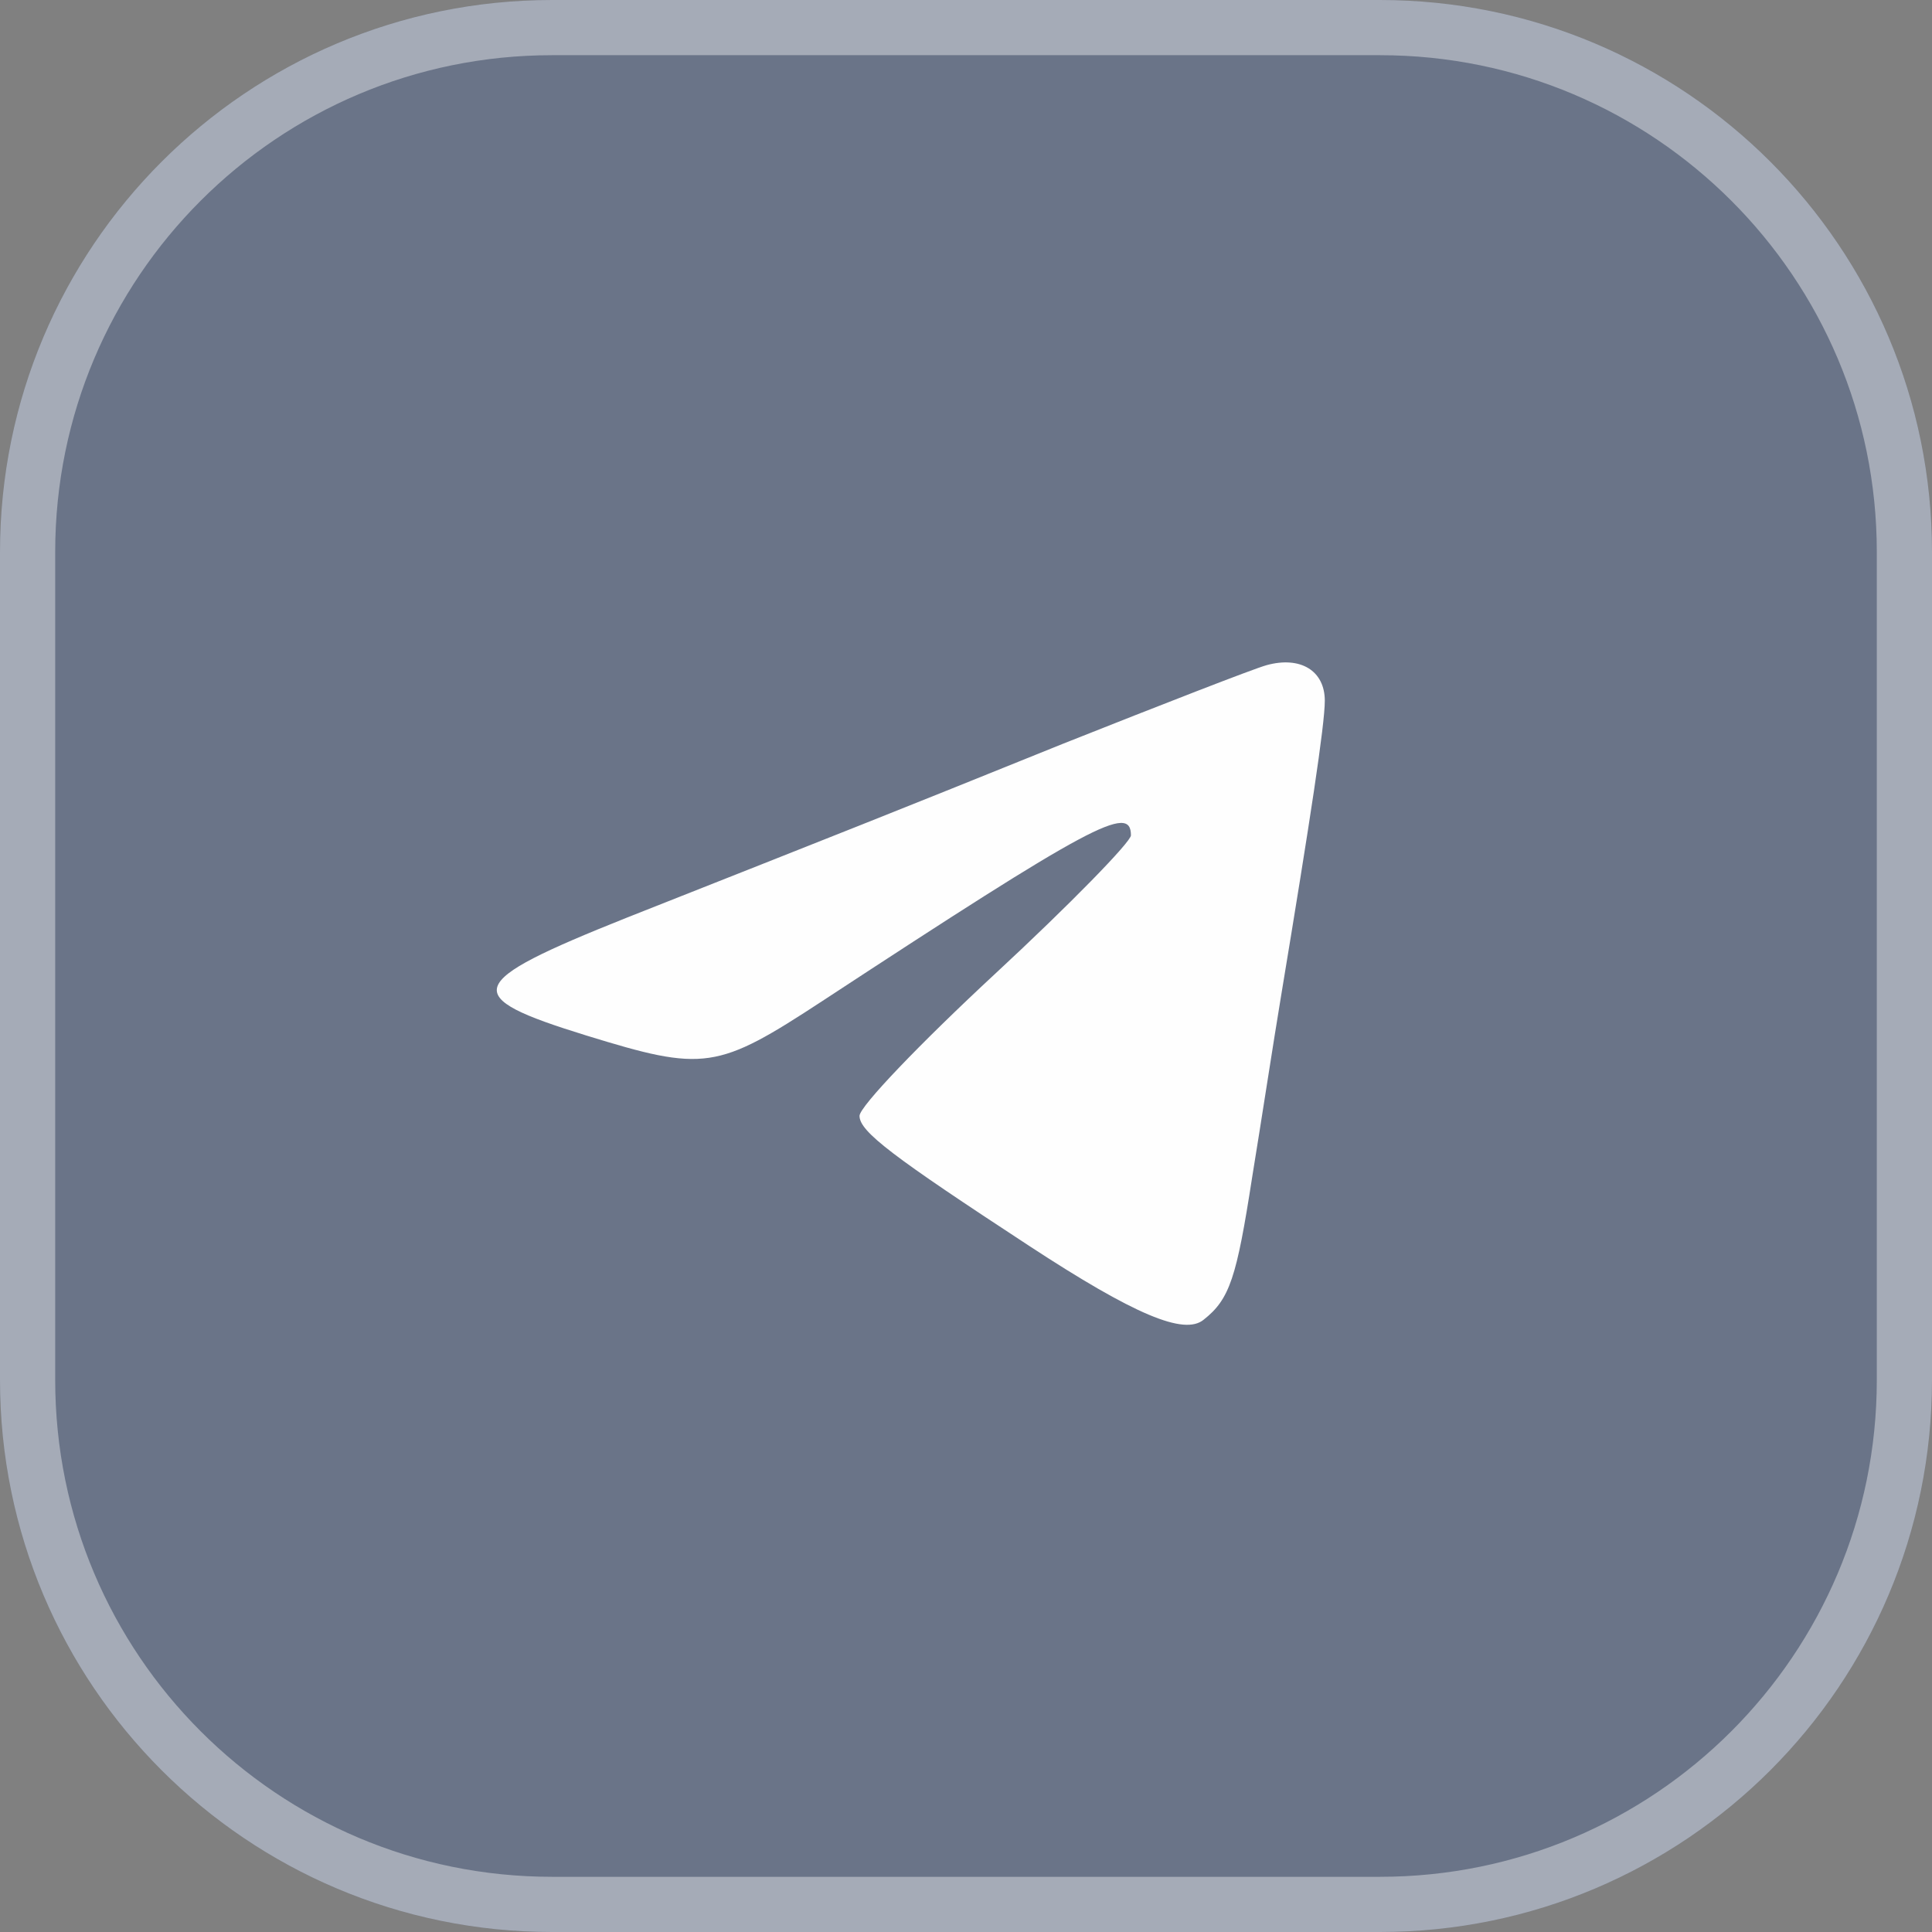
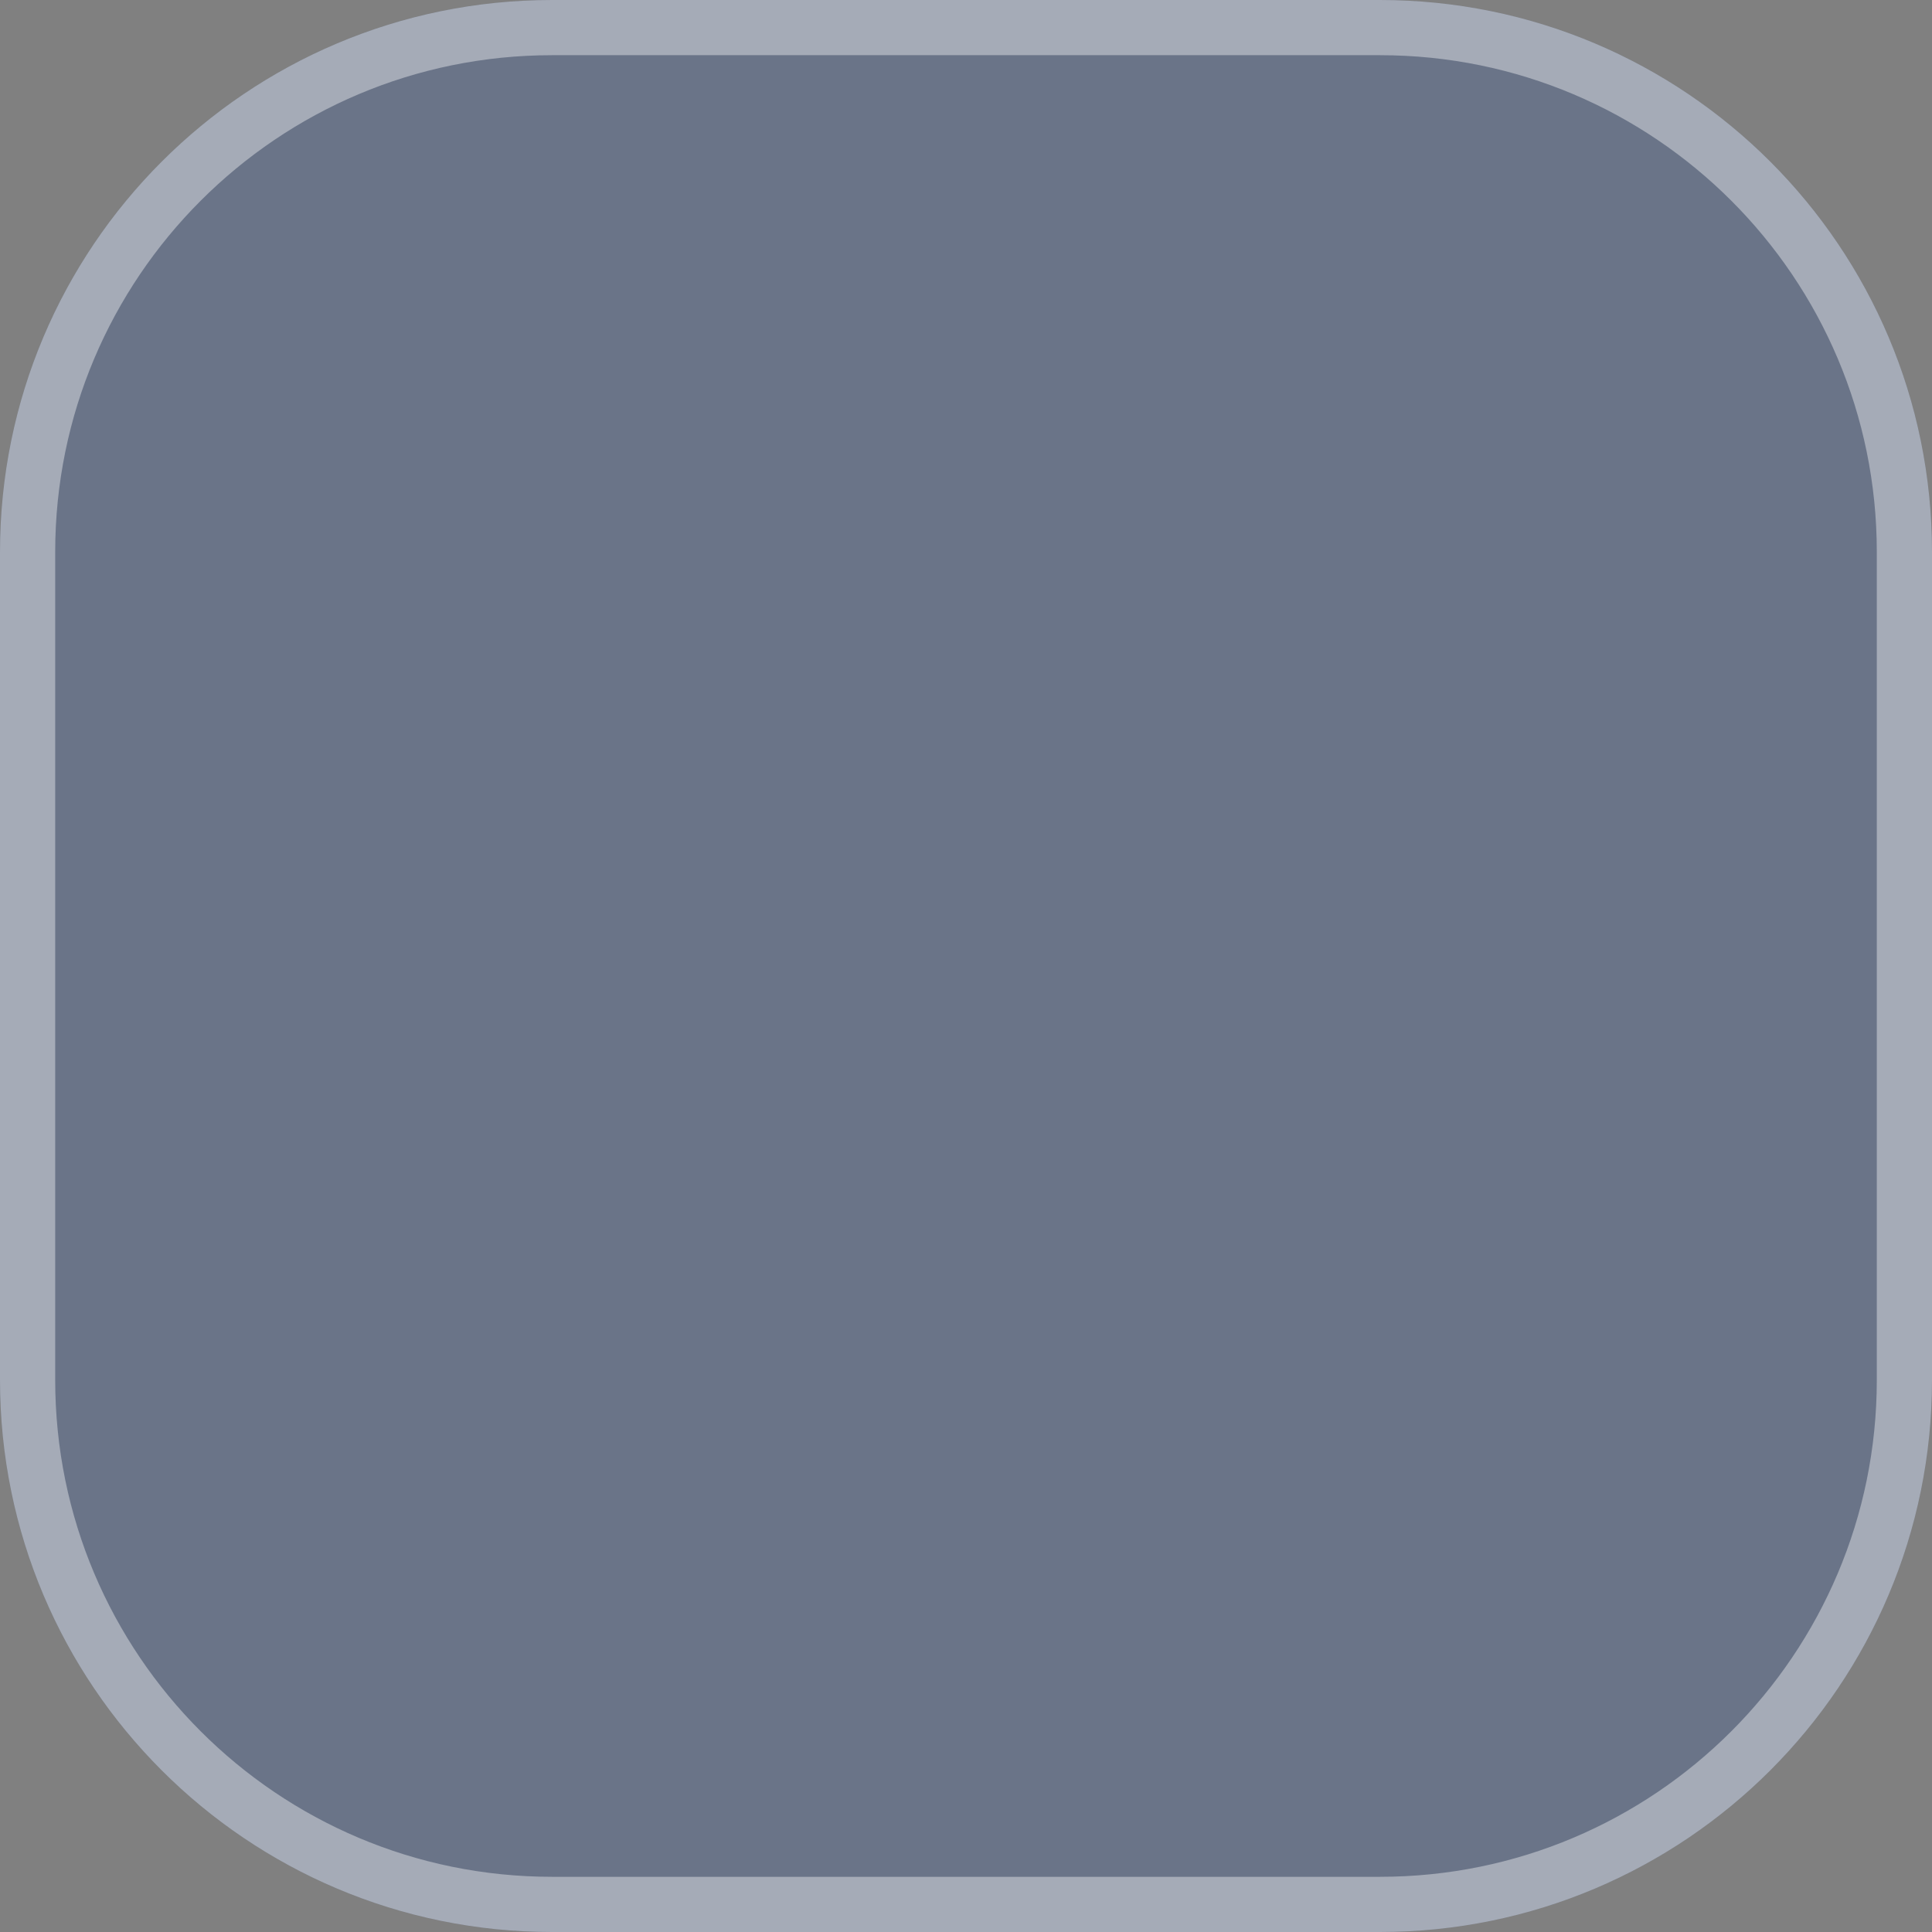
<svg xmlns="http://www.w3.org/2000/svg" width="35" height="35" viewBox="0 0 35 35" fill="none">
  <rect x="0" y="0" width="35" height="35" fill="#808080" stroke="none" />
  <g data-figma-bg-blur-radius="40">
    <path d="M0 10C0 4.477 4.477 0 10 0H25C30.523 0 35 4.477 35 10V25C35 30.523 30.523 35 25 35H10C4.477 35 0 30.523 0 25V10Z" fill="#1649AC" fill-opacity="0.2" />
    <path d="M10 0.5H25C30.247 0.5 34.5 4.753 34.5 10V25C34.5 30.247 30.247 34.5 25 34.5H10C4.753 34.5 0.5 30.247 0.5 25V10C0.5 4.753 4.753 0.5 10 0.5Z" stroke="#FEFEFE" stroke-opacity="0.4" />
  </g>
-   <path d="M22.946 12.05C22.701 12.118 21.05 12.762 19.259 13.473C16.115 14.744 15.255 15.082 11.356 16.624C8.388 17.81 8.318 18.047 10.618 18.758C12.761 19.419 12.989 19.385 14.903 18.131C19.785 14.93 20.488 14.557 20.488 15.133C20.488 15.252 19.381 16.387 18.029 17.64C16.677 18.894 15.571 20.046 15.571 20.215C15.571 20.503 16.185 20.96 18.644 22.57C20.558 23.823 21.454 24.196 21.805 23.908C22.279 23.535 22.402 23.146 22.683 21.333C22.841 20.368 23.069 18.877 23.21 18.03C23.737 14.845 24 13.134 24 12.694C24 12.152 23.561 11.881 22.946 12.05Z" fill="#FEFEFE" />
  <defs>
    <clipPath id="bgblur_0_220_9_clip_path" transform="translate(40 40)">
      <path d="M0 10C0 4.477 4.477 0 10 0H25C30.523 0 35 4.477 35 10V25C35 30.523 30.523 35 25 35H10C4.477 35 0 30.523 0 25V10Z" />
    </clipPath>
  </defs>
</svg>